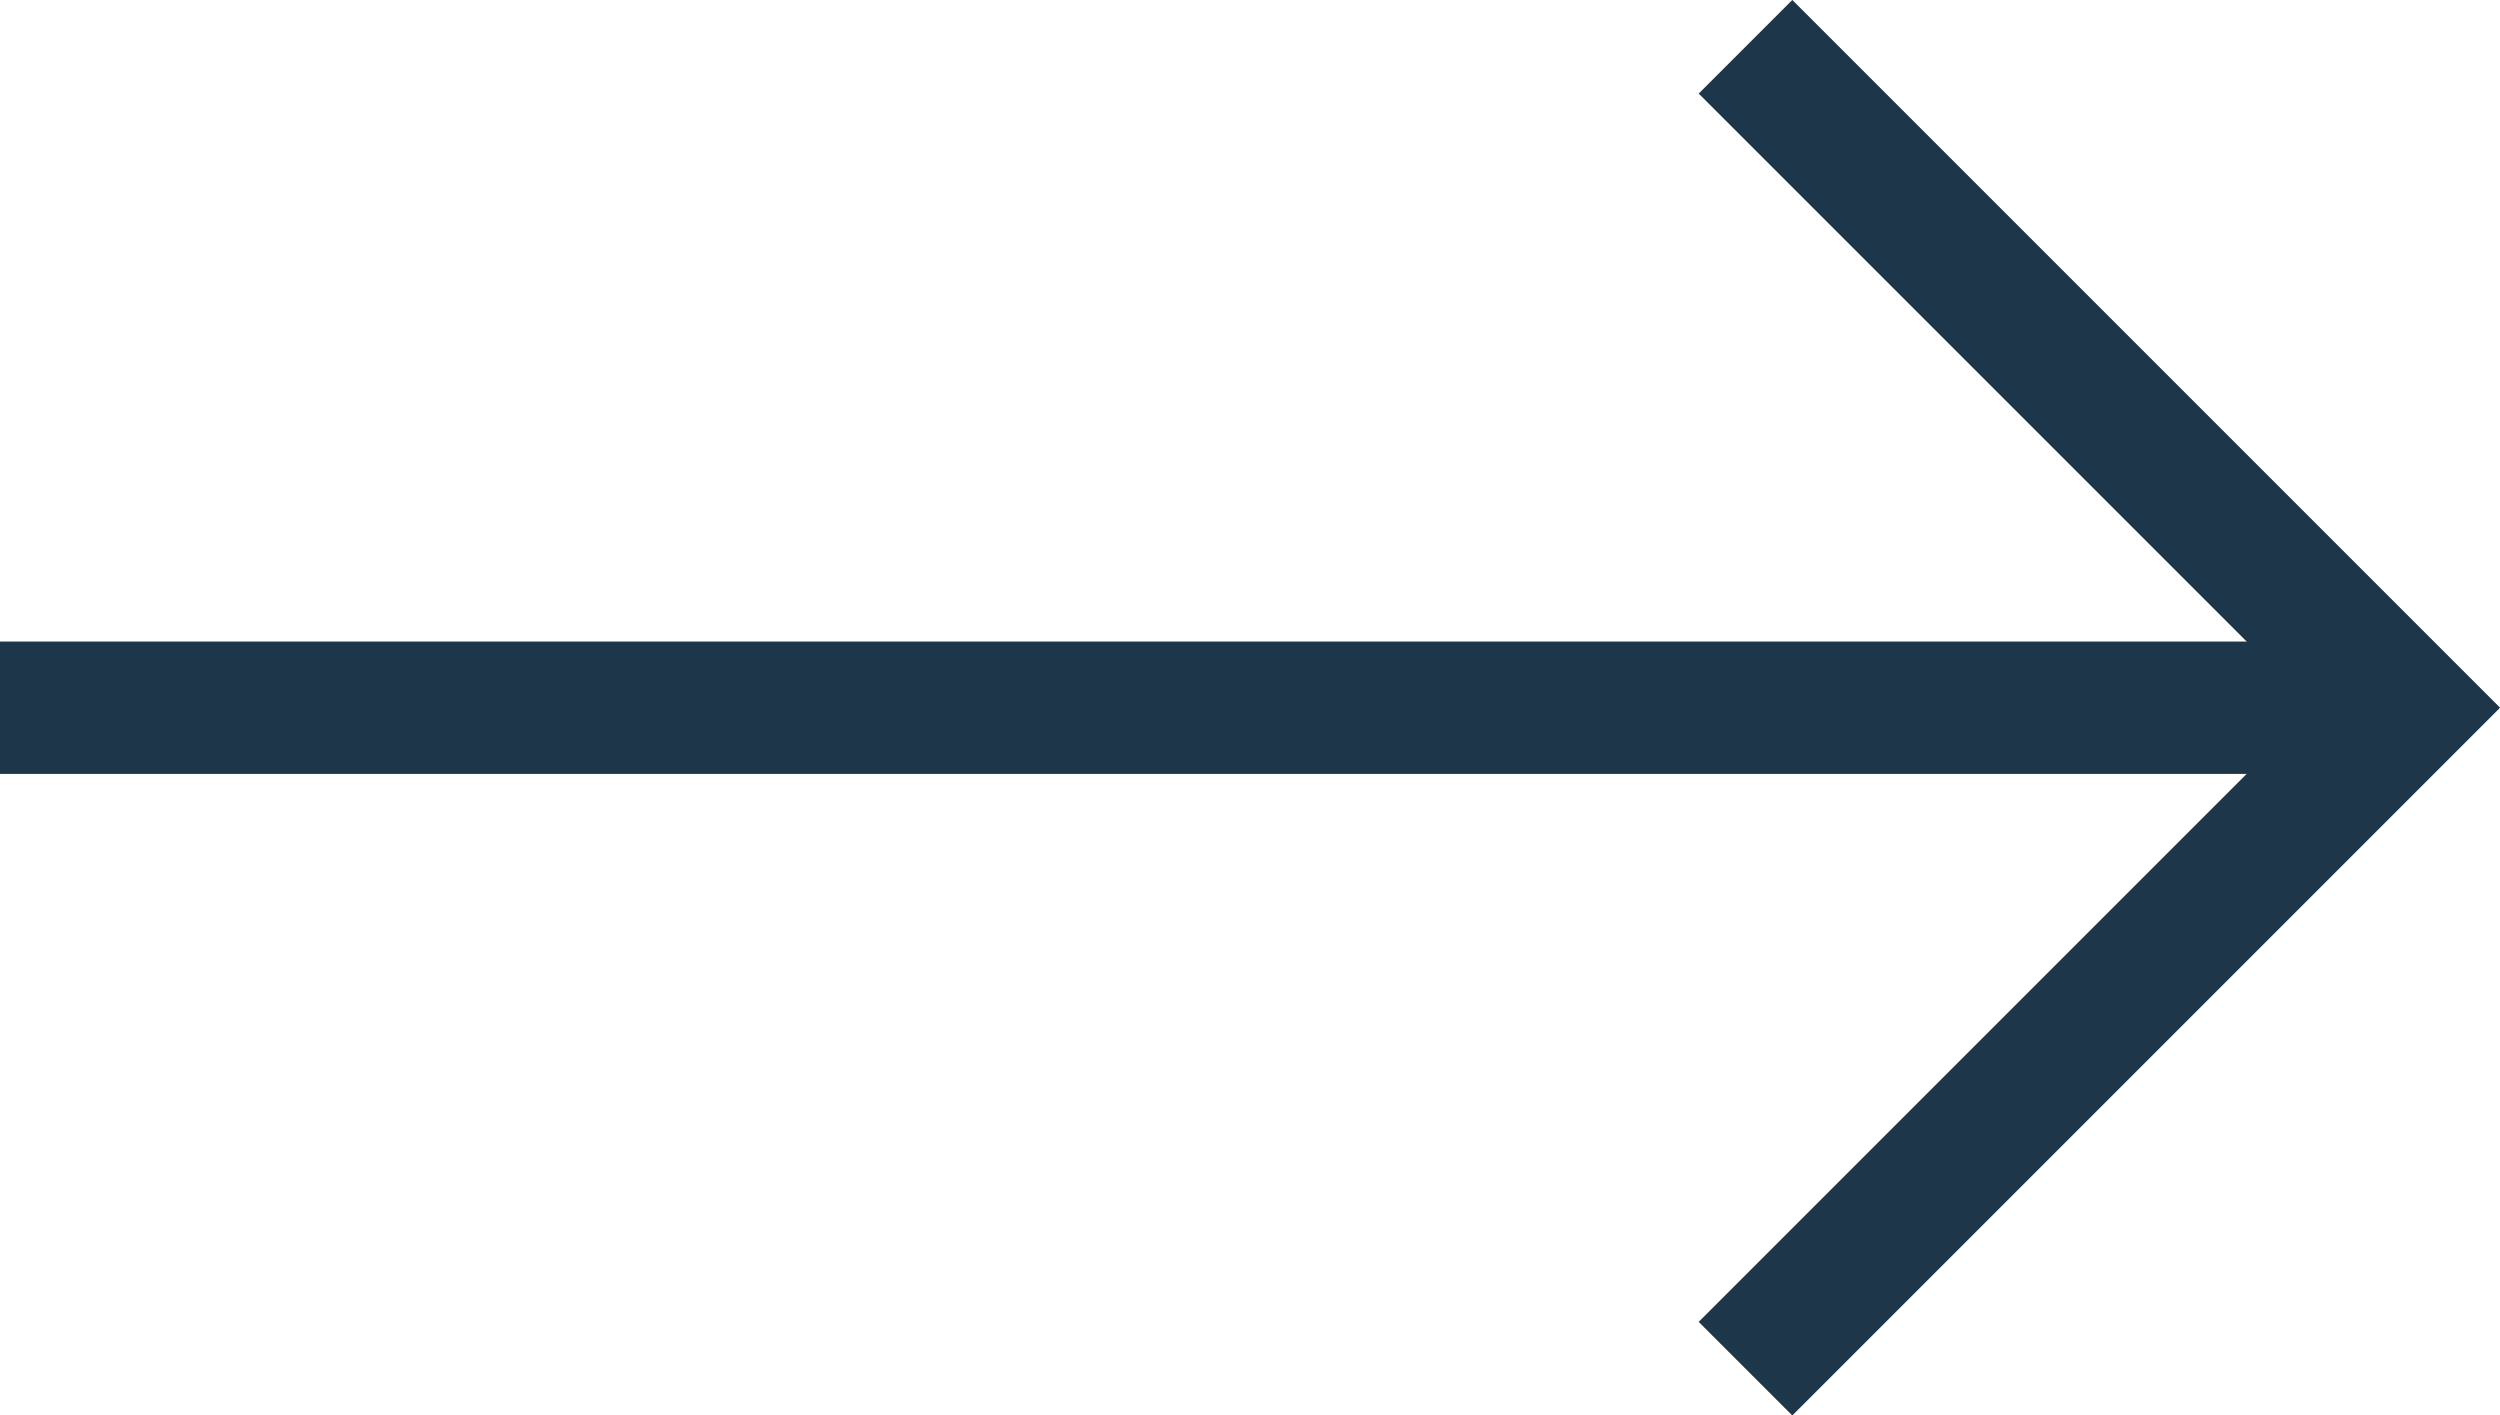
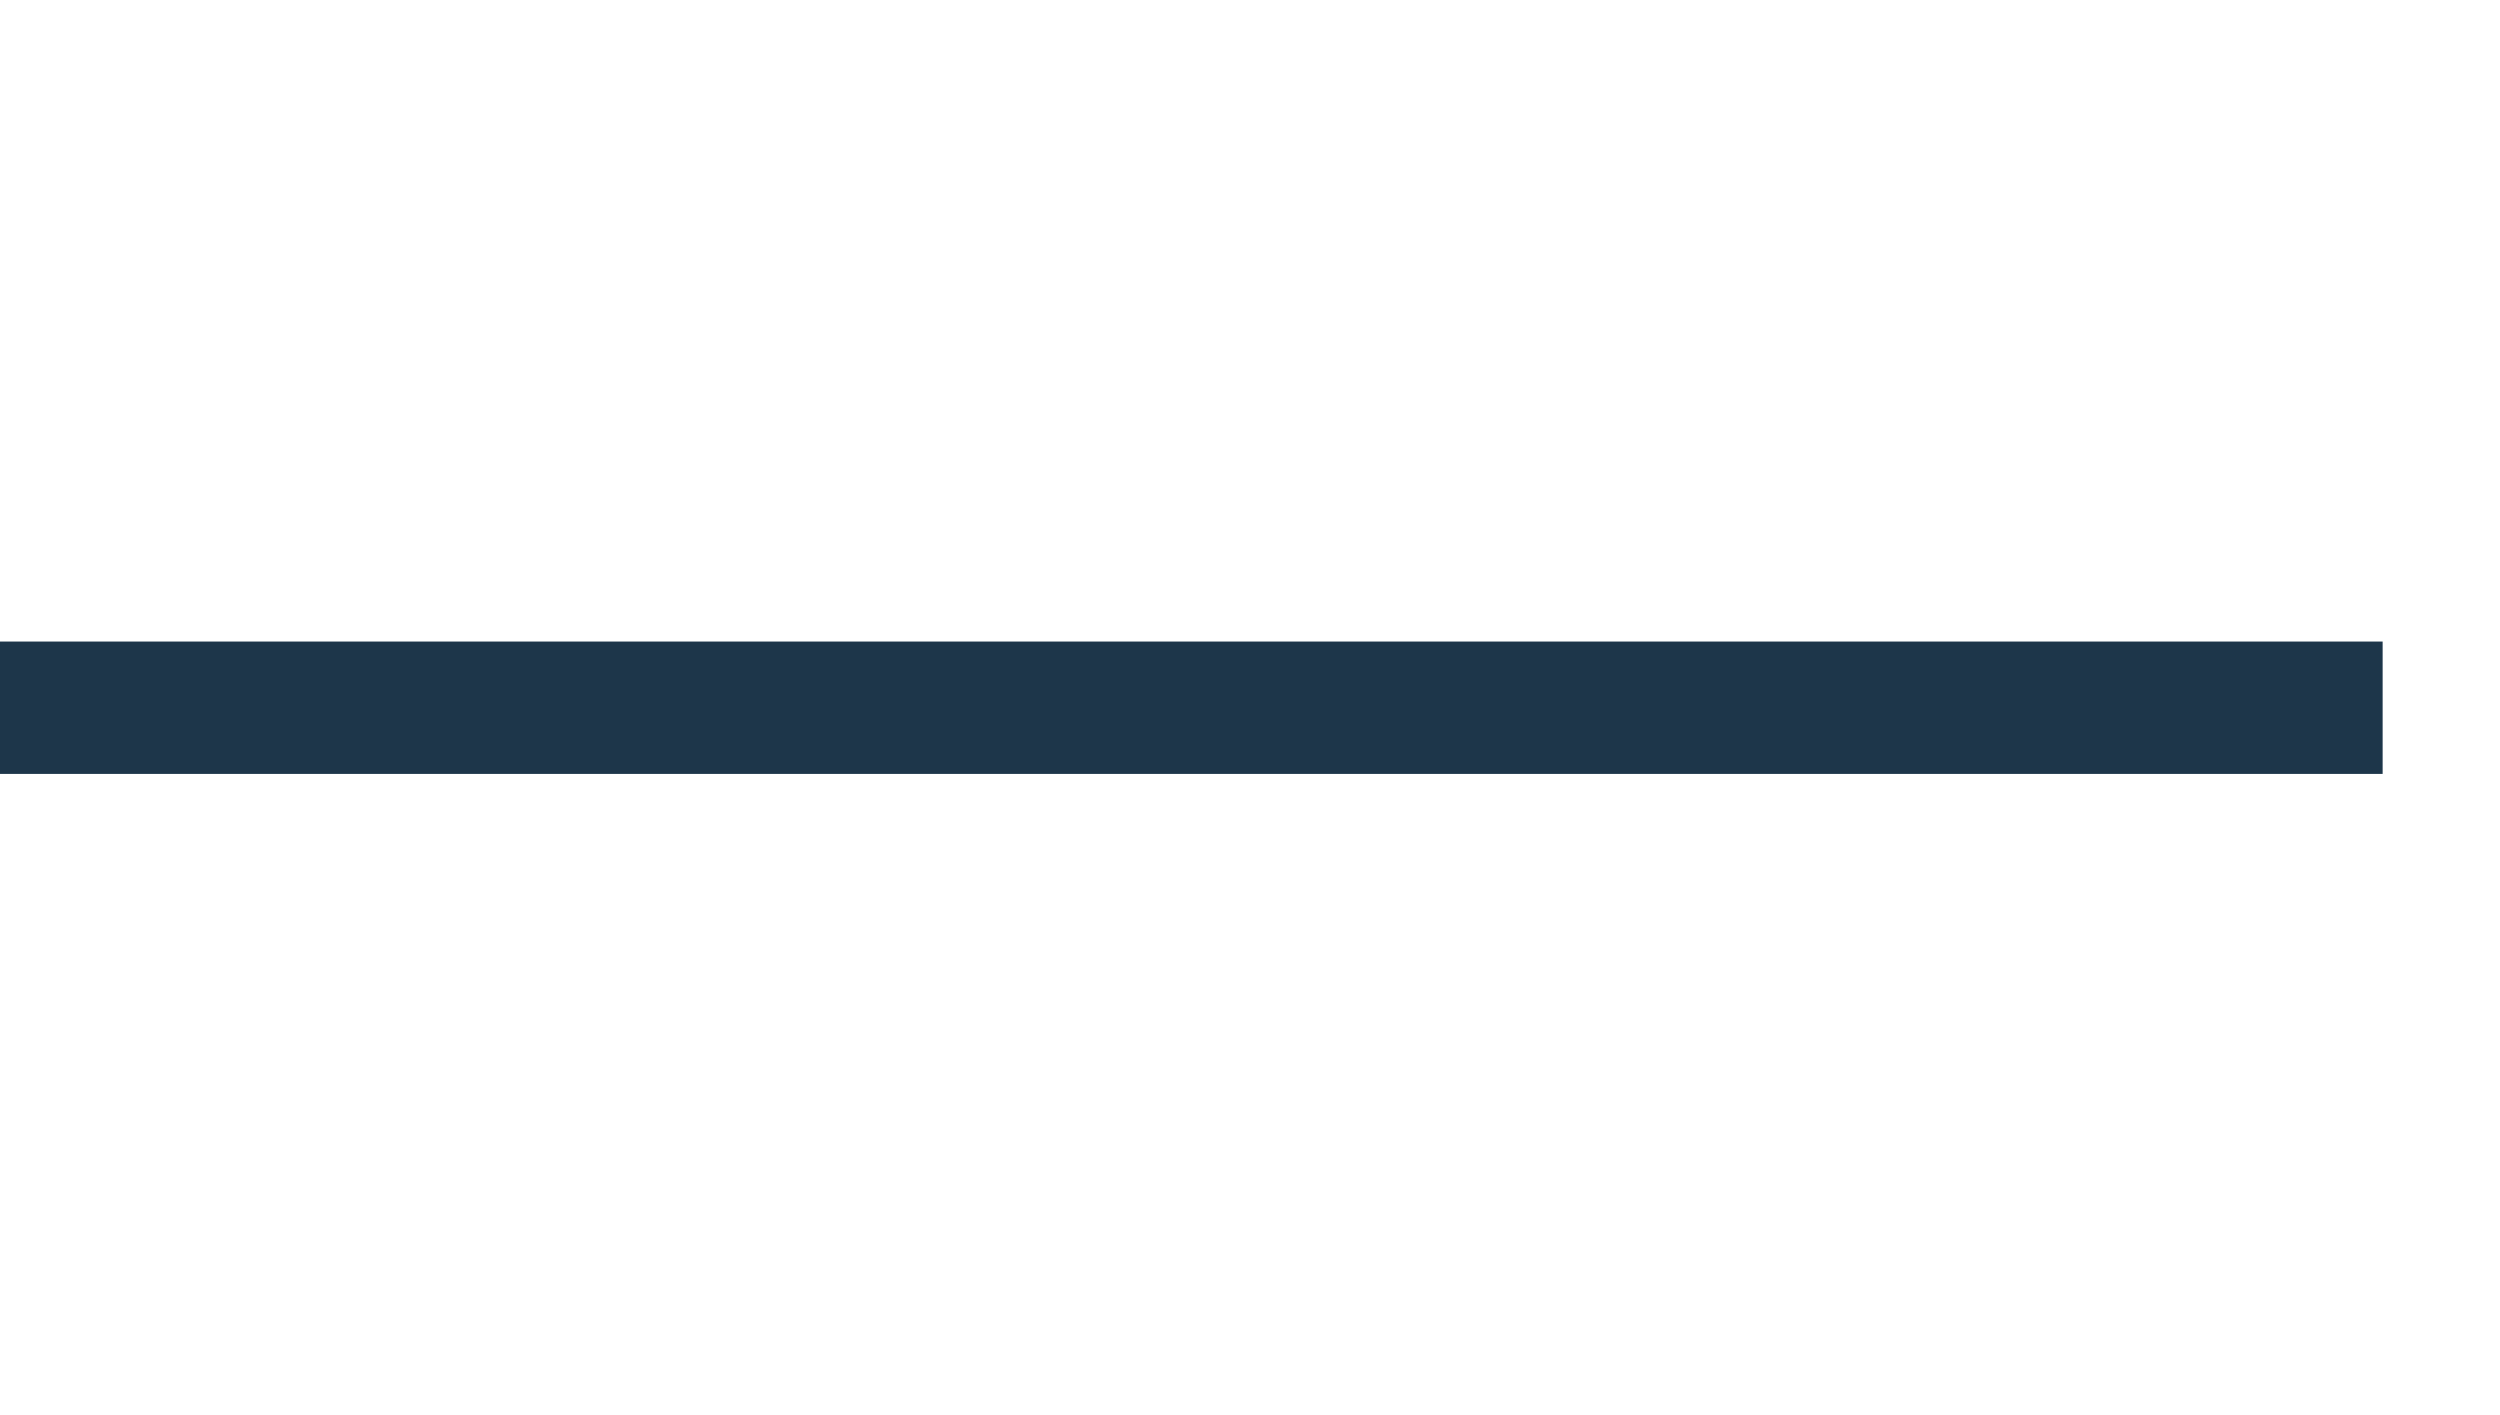
<svg xmlns="http://www.w3.org/2000/svg" xmlns:xlink="http://www.w3.org/1999/xlink" version="1.1" id="Layer_1" x="0px" y="0px" viewBox="0 0 28.33 16.04" style="enable-background:new 0 0 28.33 16.04;" xml:space="preserve">
  <g>
    <defs>
      <rect id="SVGID_1_" y="0" width="28.33" height="16.04" />
    </defs>
    <clipPath id="SVGID_00000031905424682232461870000006656888615227211183_">
      <use xlink:href="#SVGID_1_" style="overflow:visible;" />
    </clipPath>
    <line style="clip-path:url(#SVGID_00000031905424682232461870000006656888615227211183_);fill:none;stroke:#1d364a;stroke-width:1.5;" x1="0" y1="8.02" x2="27" y2="8.02" />
-     <polyline style="clip-path:url(#SVGID_00000031905424682232461870000006656888615227211183_);fill:none;stroke:#1d364a;stroke-width:1.5;" points="   19.78,0.53 27.27,8.02 19.78,15.51  " />
  </g>
</svg>